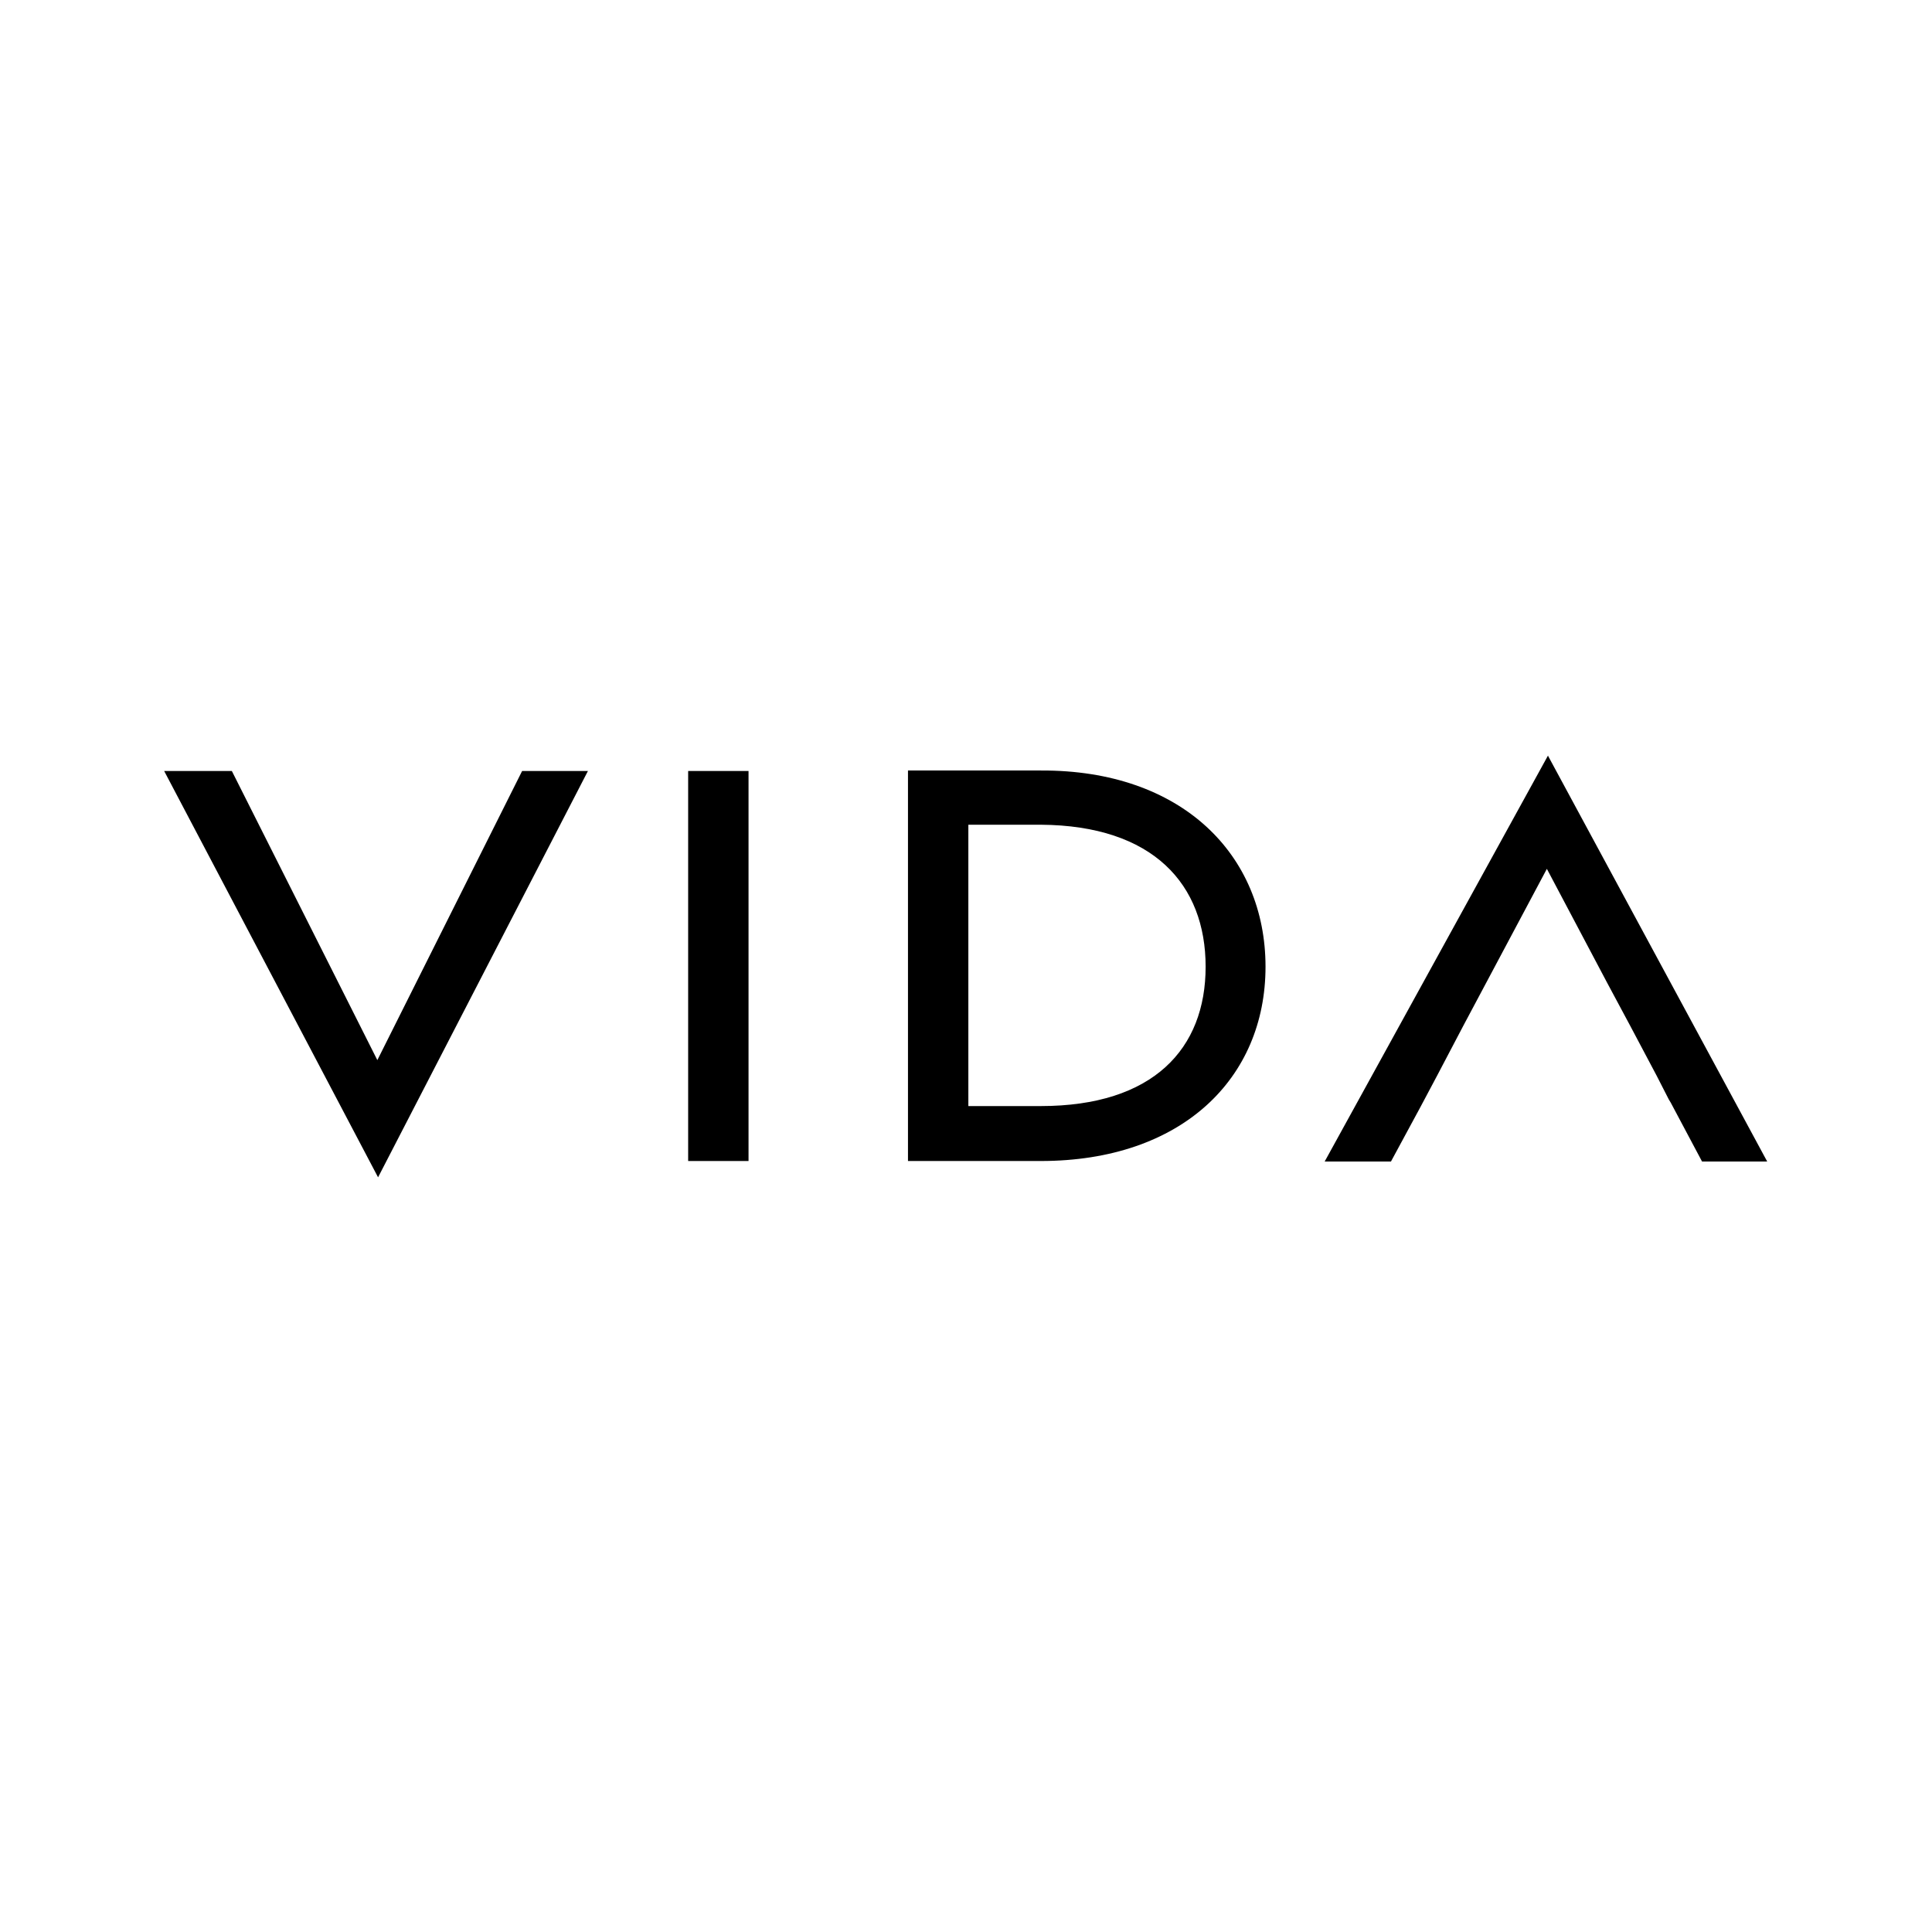
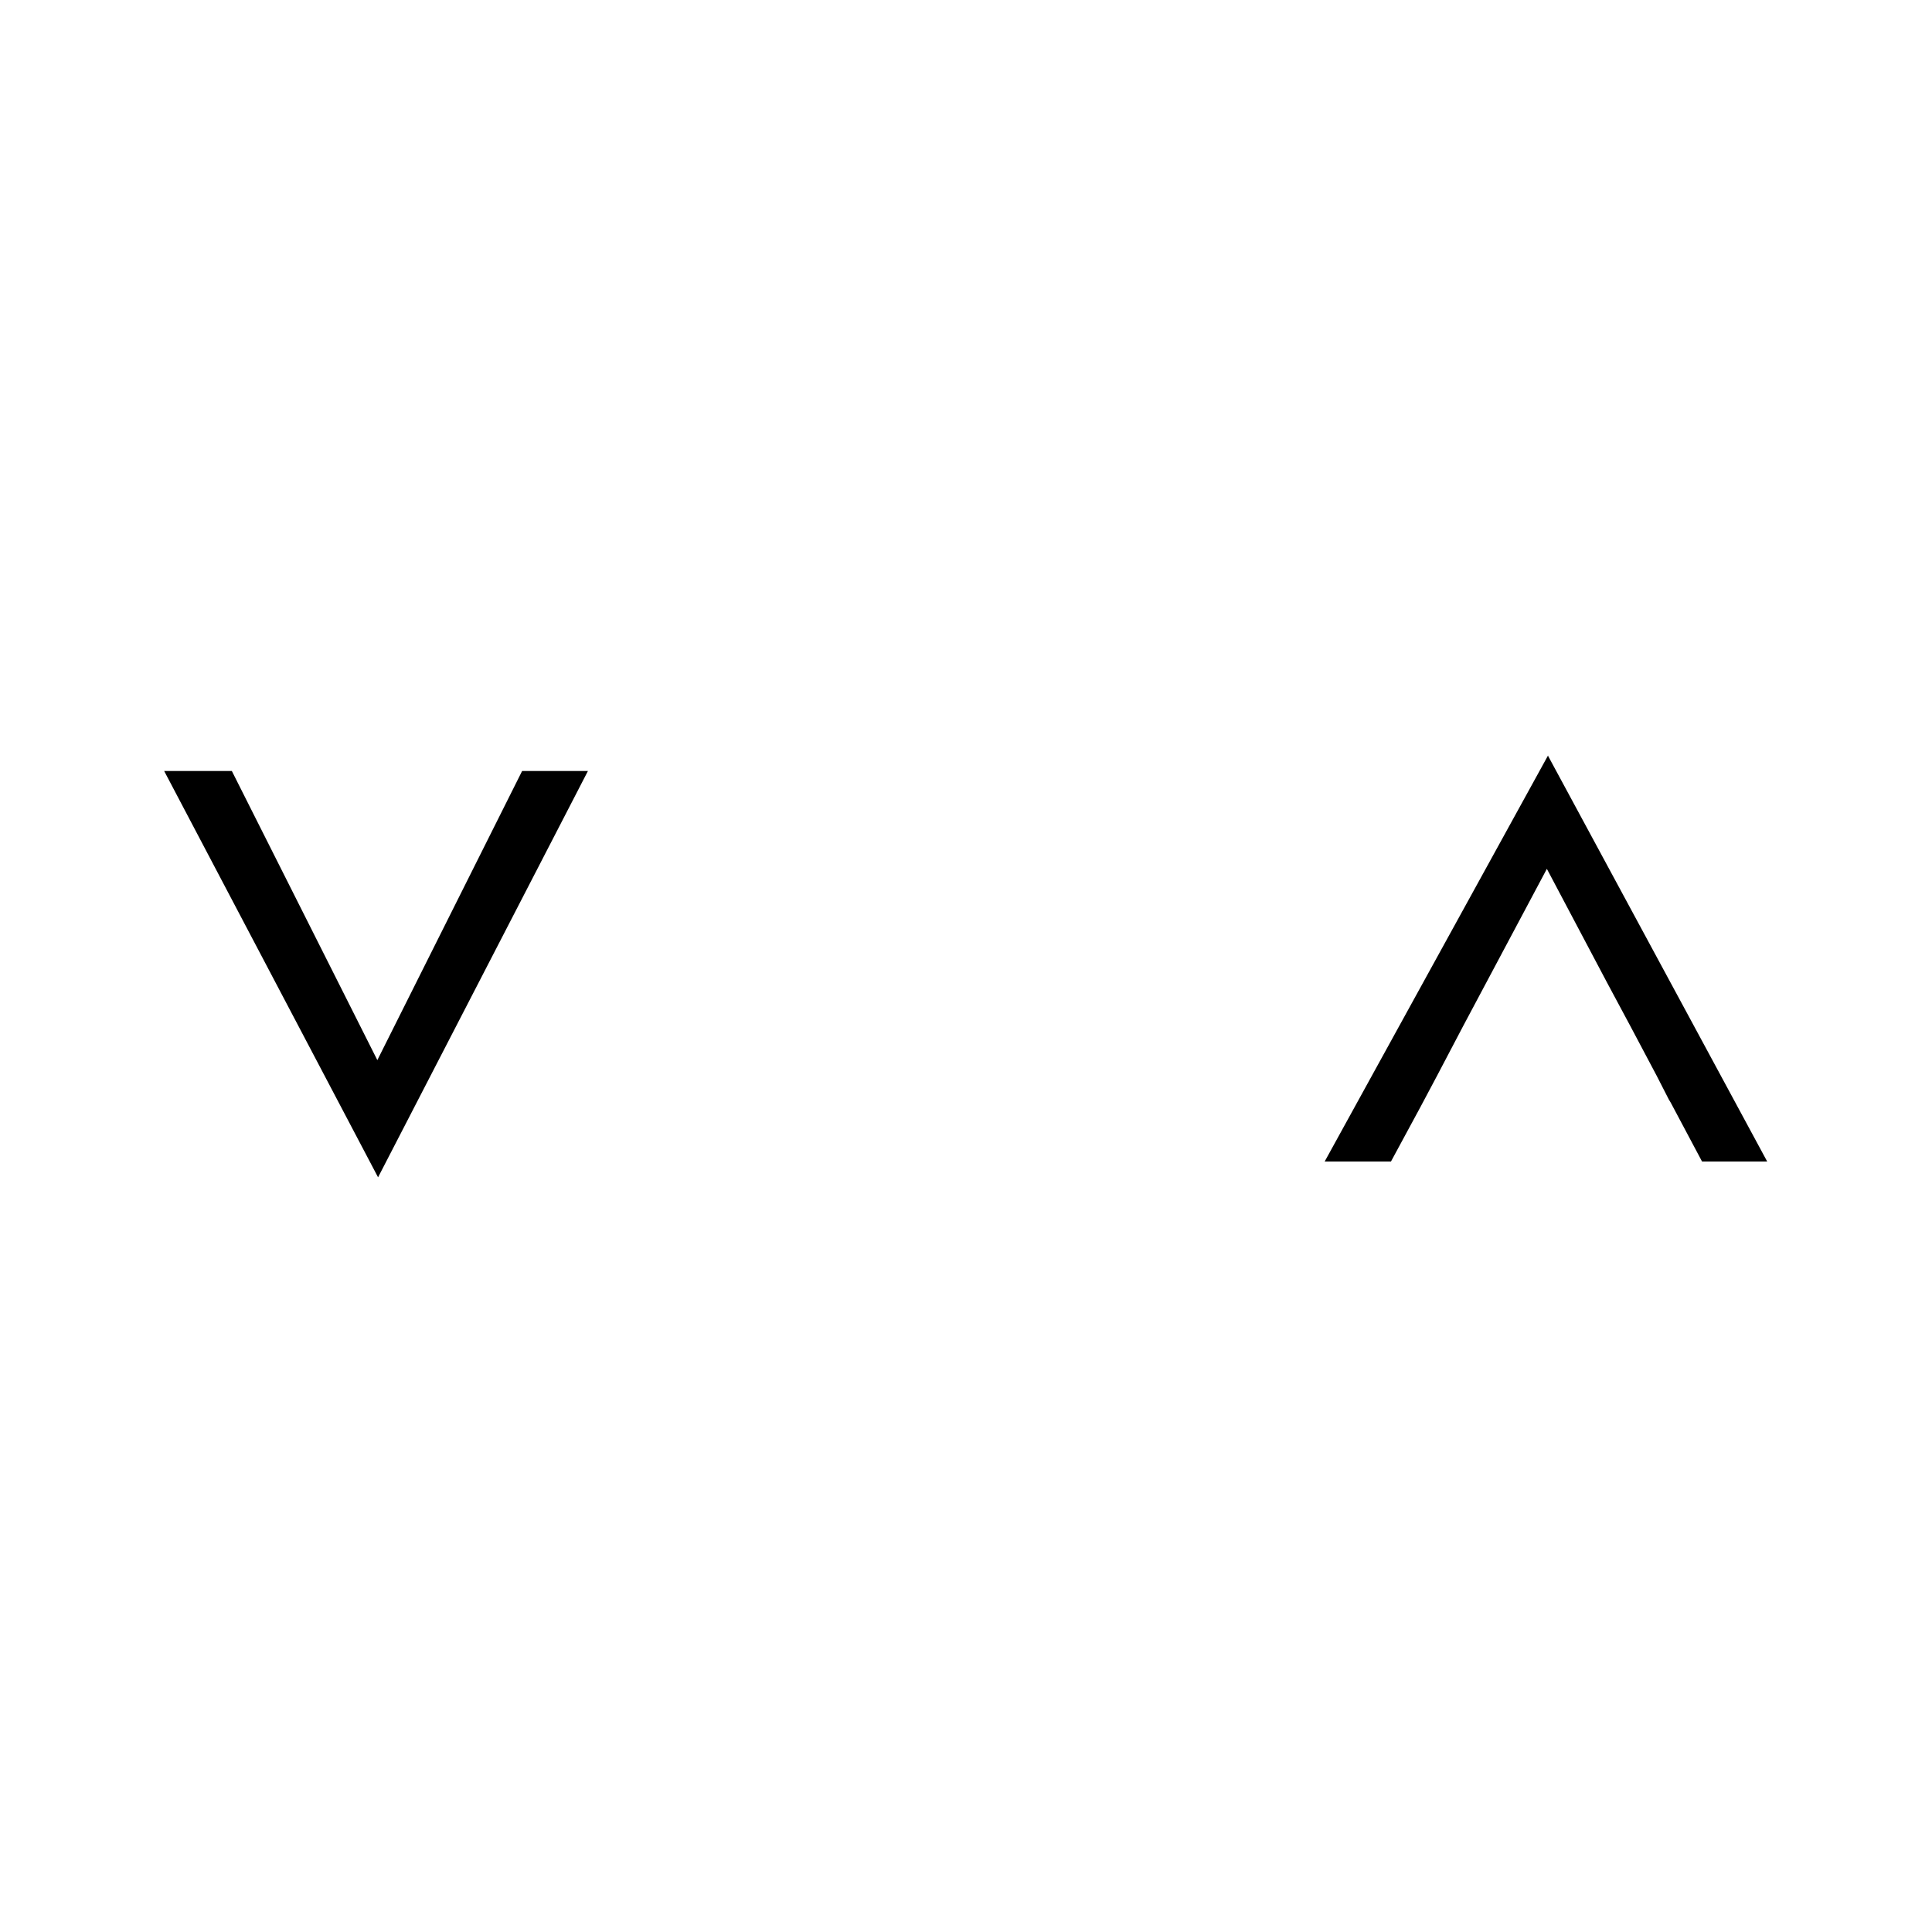
<svg xmlns="http://www.w3.org/2000/svg" width="32px" height="32px" viewBox="0 0 32 32" version="1.1">
  <g id="surface1">
    <rect x="0" y="0" width="32" height="32" style="fill:rgb(100%,100%,100%);fill-opacity:1;stroke:none;" />
    <path style=" stroke:none;fill-rule:nonzero;fill:rgb(0%,0%,0%);fill-opacity:1;" d="M 8.648 12.77 L 6.25 17.559 L 3.84 12.77 L 2.719 12.77 L 6.262 19.5 L 9.738 12.77 Z M 8.648 12.77 " />
-     <path style=" stroke:none;fill-rule:nonzero;fill:rgb(0%,0%,0%);fill-opacity:1;" d="M 11.398 12.77 L 11.398 19.23 L 12.398 19.23 L 12.398 12.77 Z M 11.398 12.77 " />
-     <path style=" stroke:none;fill-rule:nonzero;fill:rgb(0%,0%,0%);fill-opacity:1;" d="M 17.238 12.762 L 15.039 12.762 L 15.039 19.23 L 17.238 19.23 C 19.578 19.23 20.961 17.859 20.961 16.012 C 20.961 14.16 19.578 12.75 17.238 12.762 Z M 17.238 18.32 L 16.039 18.32 L 16.039 13.66 L 17.238 13.66 C 19.102 13.672 19.969 14.648 19.969 16.012 C 19.969 17.371 19.102 18.32 17.238 18.32 Z M 17.238 18.32 " />
    <path style=" stroke:none;fill-rule:nonzero;fill:rgb(0%,0%,0%);fill-opacity:1;" d="M 25.641 12.512 L 21.941 19.238 L 23.039 19.238 L 23.531 18.328 L 23.801 17.82 L 24.238 16.988 L 25.621 14.391 L 26.621 16.281 L 27 16.988 L 27.441 17.82 L 27.641 18.211 L 27.672 18.262 L 28.191 19.238 L 29.27 19.238 L 25.641 12.52 Z M 25.641 12.512 " />
  </g>
</svg>